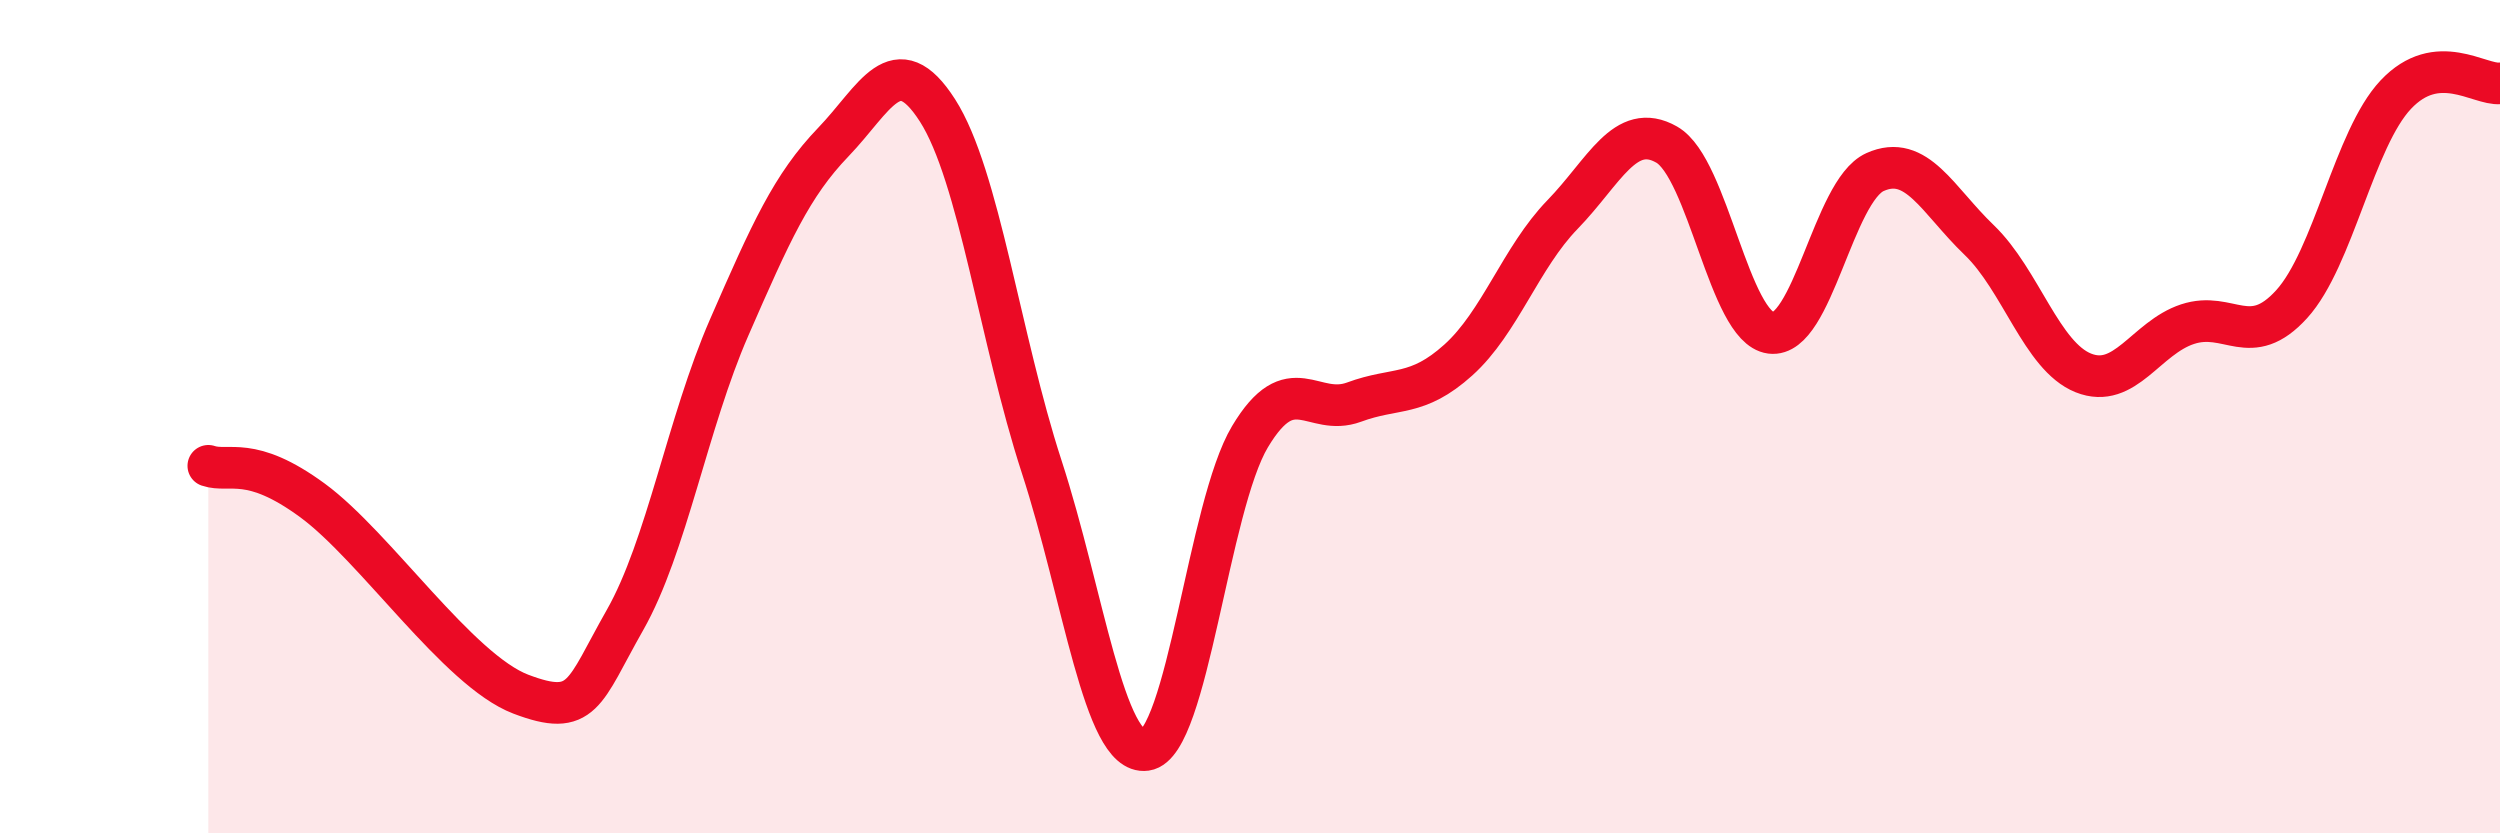
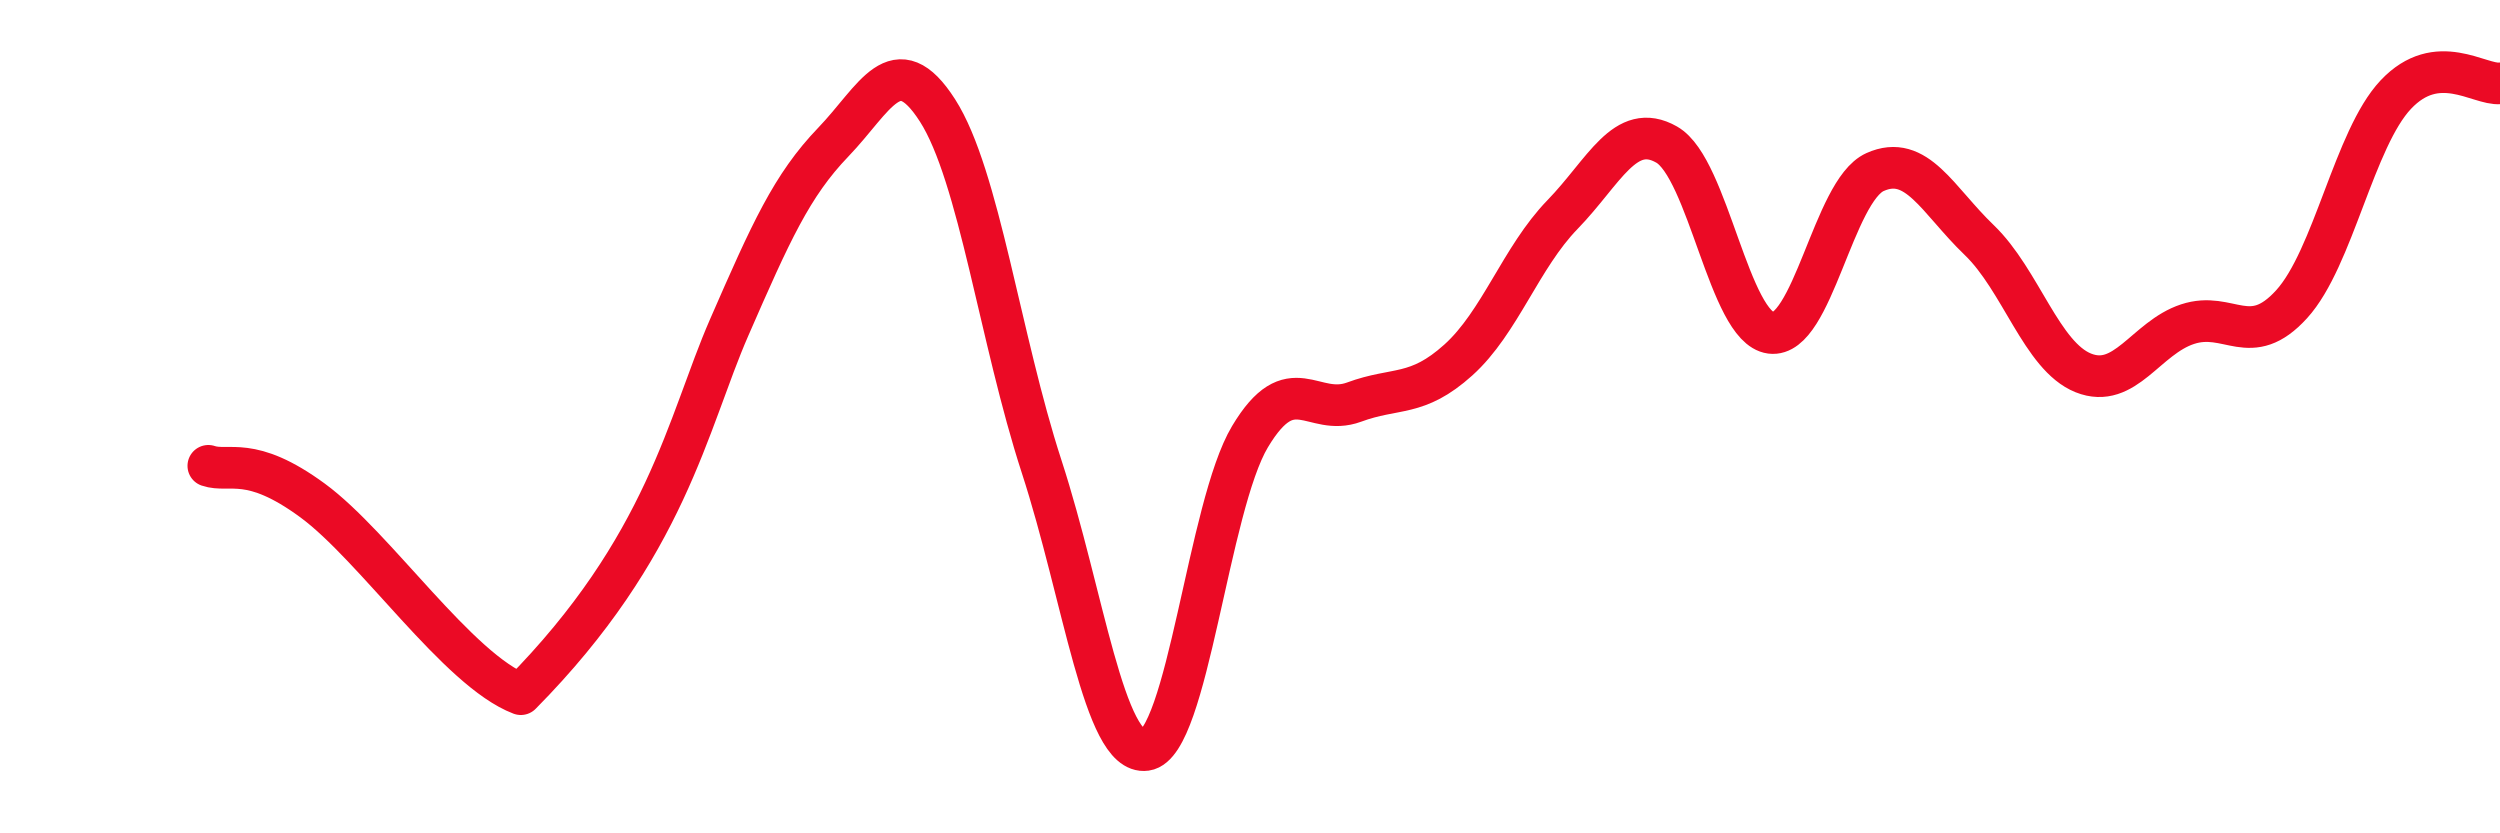
<svg xmlns="http://www.w3.org/2000/svg" width="60" height="20" viewBox="0 0 60 20">
-   <path d="M 5,11.18 C 5.5,11.35 6,10.91 7.5,12.01 C 9,13.11 11,16.09 12.5,16.66 C 14,17.23 14,16.64 15,14.88 C 16,13.12 16.5,10.15 17.5,7.86 C 18.5,5.57 19,4.45 20,3.41 C 21,2.37 21.5,1.09 22.5,2.65 C 23.5,4.21 24,8.13 25,11.2 C 26,14.27 26.5,18.14 27.5,18 C 28.5,17.86 29,12.15 30,10.48 C 31,8.81 31.5,10.02 32.5,9.65 C 33.5,9.28 34,9.54 35,8.64 C 36,7.74 36.5,6.18 37.5,5.15 C 38.5,4.12 39,2.9 40,3.47 C 41,4.04 41.5,7.86 42.5,7.99 C 43.5,8.12 44,4.58 45,4.13 C 46,3.68 46.5,4.8 47.5,5.76 C 48.5,6.72 49,8.55 50,8.95 C 51,9.35 51.5,8.11 52.5,7.78 C 53.5,7.45 54,8.4 55,7.3 C 56,6.2 56.5,3.33 57.5,2.27 C 58.5,1.21 59.5,2.05 60,2L60 20L5 20Z" fill="#EB0A25" opacity="0.1" stroke-linecap="round" stroke-linejoin="round" />
-   <path d="M 5,11.18 C 5.5,11.35 6,10.91 7.5,12.01 C 9,13.11 11,16.09 12.5,16.66 C 14,17.23 14,16.64 15,14.88 C 16,13.12 16.5,10.15 17.5,7.86 C 18.5,5.57 19,4.45 20,3.41 C 21,2.37 21.5,1.09 22.5,2.65 C 23.5,4.21 24,8.13 25,11.2 C 26,14.27 26.5,18.14 27.5,18 C 28.5,17.86 29,12.15 30,10.48 C 31,8.81 31.5,10.02 32.5,9.65 C 33.5,9.28 34,9.54 35,8.64 C 36,7.74 36.5,6.18 37.5,5.15 C 38.5,4.12 39,2.9 40,3.47 C 41,4.04 41.5,7.86 42.5,7.99 C 43.5,8.12 44,4.58 45,4.13 C 46,3.68 46.5,4.8 47.5,5.76 C 48.5,6.72 49,8.55 50,8.95 C 51,9.35 51.5,8.11 52.5,7.78 C 53.5,7.45 54,8.4 55,7.3 C 56,6.2 56.5,3.33 57.5,2.27 C 58.5,1.21 59.5,2.05 60,2" stroke="#EB0A25" stroke-width="1" fill="none" stroke-linecap="round" stroke-linejoin="round" />
+   <path d="M 5,11.18 C 5.5,11.35 6,10.91 7.5,12.01 C 9,13.11 11,16.09 12.5,16.66 C 16,13.12 16.5,10.15 17.5,7.86 C 18.5,5.57 19,4.45 20,3.41 C 21,2.37 21.5,1.09 22.5,2.65 C 23.5,4.21 24,8.13 25,11.2 C 26,14.27 26.5,18.14 27.5,18 C 28.5,17.86 29,12.15 30,10.48 C 31,8.81 31.5,10.02 32.5,9.65 C 33.5,9.28 34,9.54 35,8.64 C 36,7.74 36.5,6.18 37.5,5.15 C 38.5,4.12 39,2.9 40,3.47 C 41,4.04 41.5,7.86 42.5,7.99 C 43.5,8.12 44,4.58 45,4.13 C 46,3.68 46.5,4.8 47.5,5.76 C 48.5,6.72 49,8.55 50,8.95 C 51,9.35 51.5,8.11 52.5,7.78 C 53.5,7.45 54,8.4 55,7.3 C 56,6.2 56.5,3.33 57.5,2.27 C 58.5,1.21 59.5,2.05 60,2" stroke="#EB0A25" stroke-width="1" fill="none" stroke-linecap="round" stroke-linejoin="round" />
</svg>